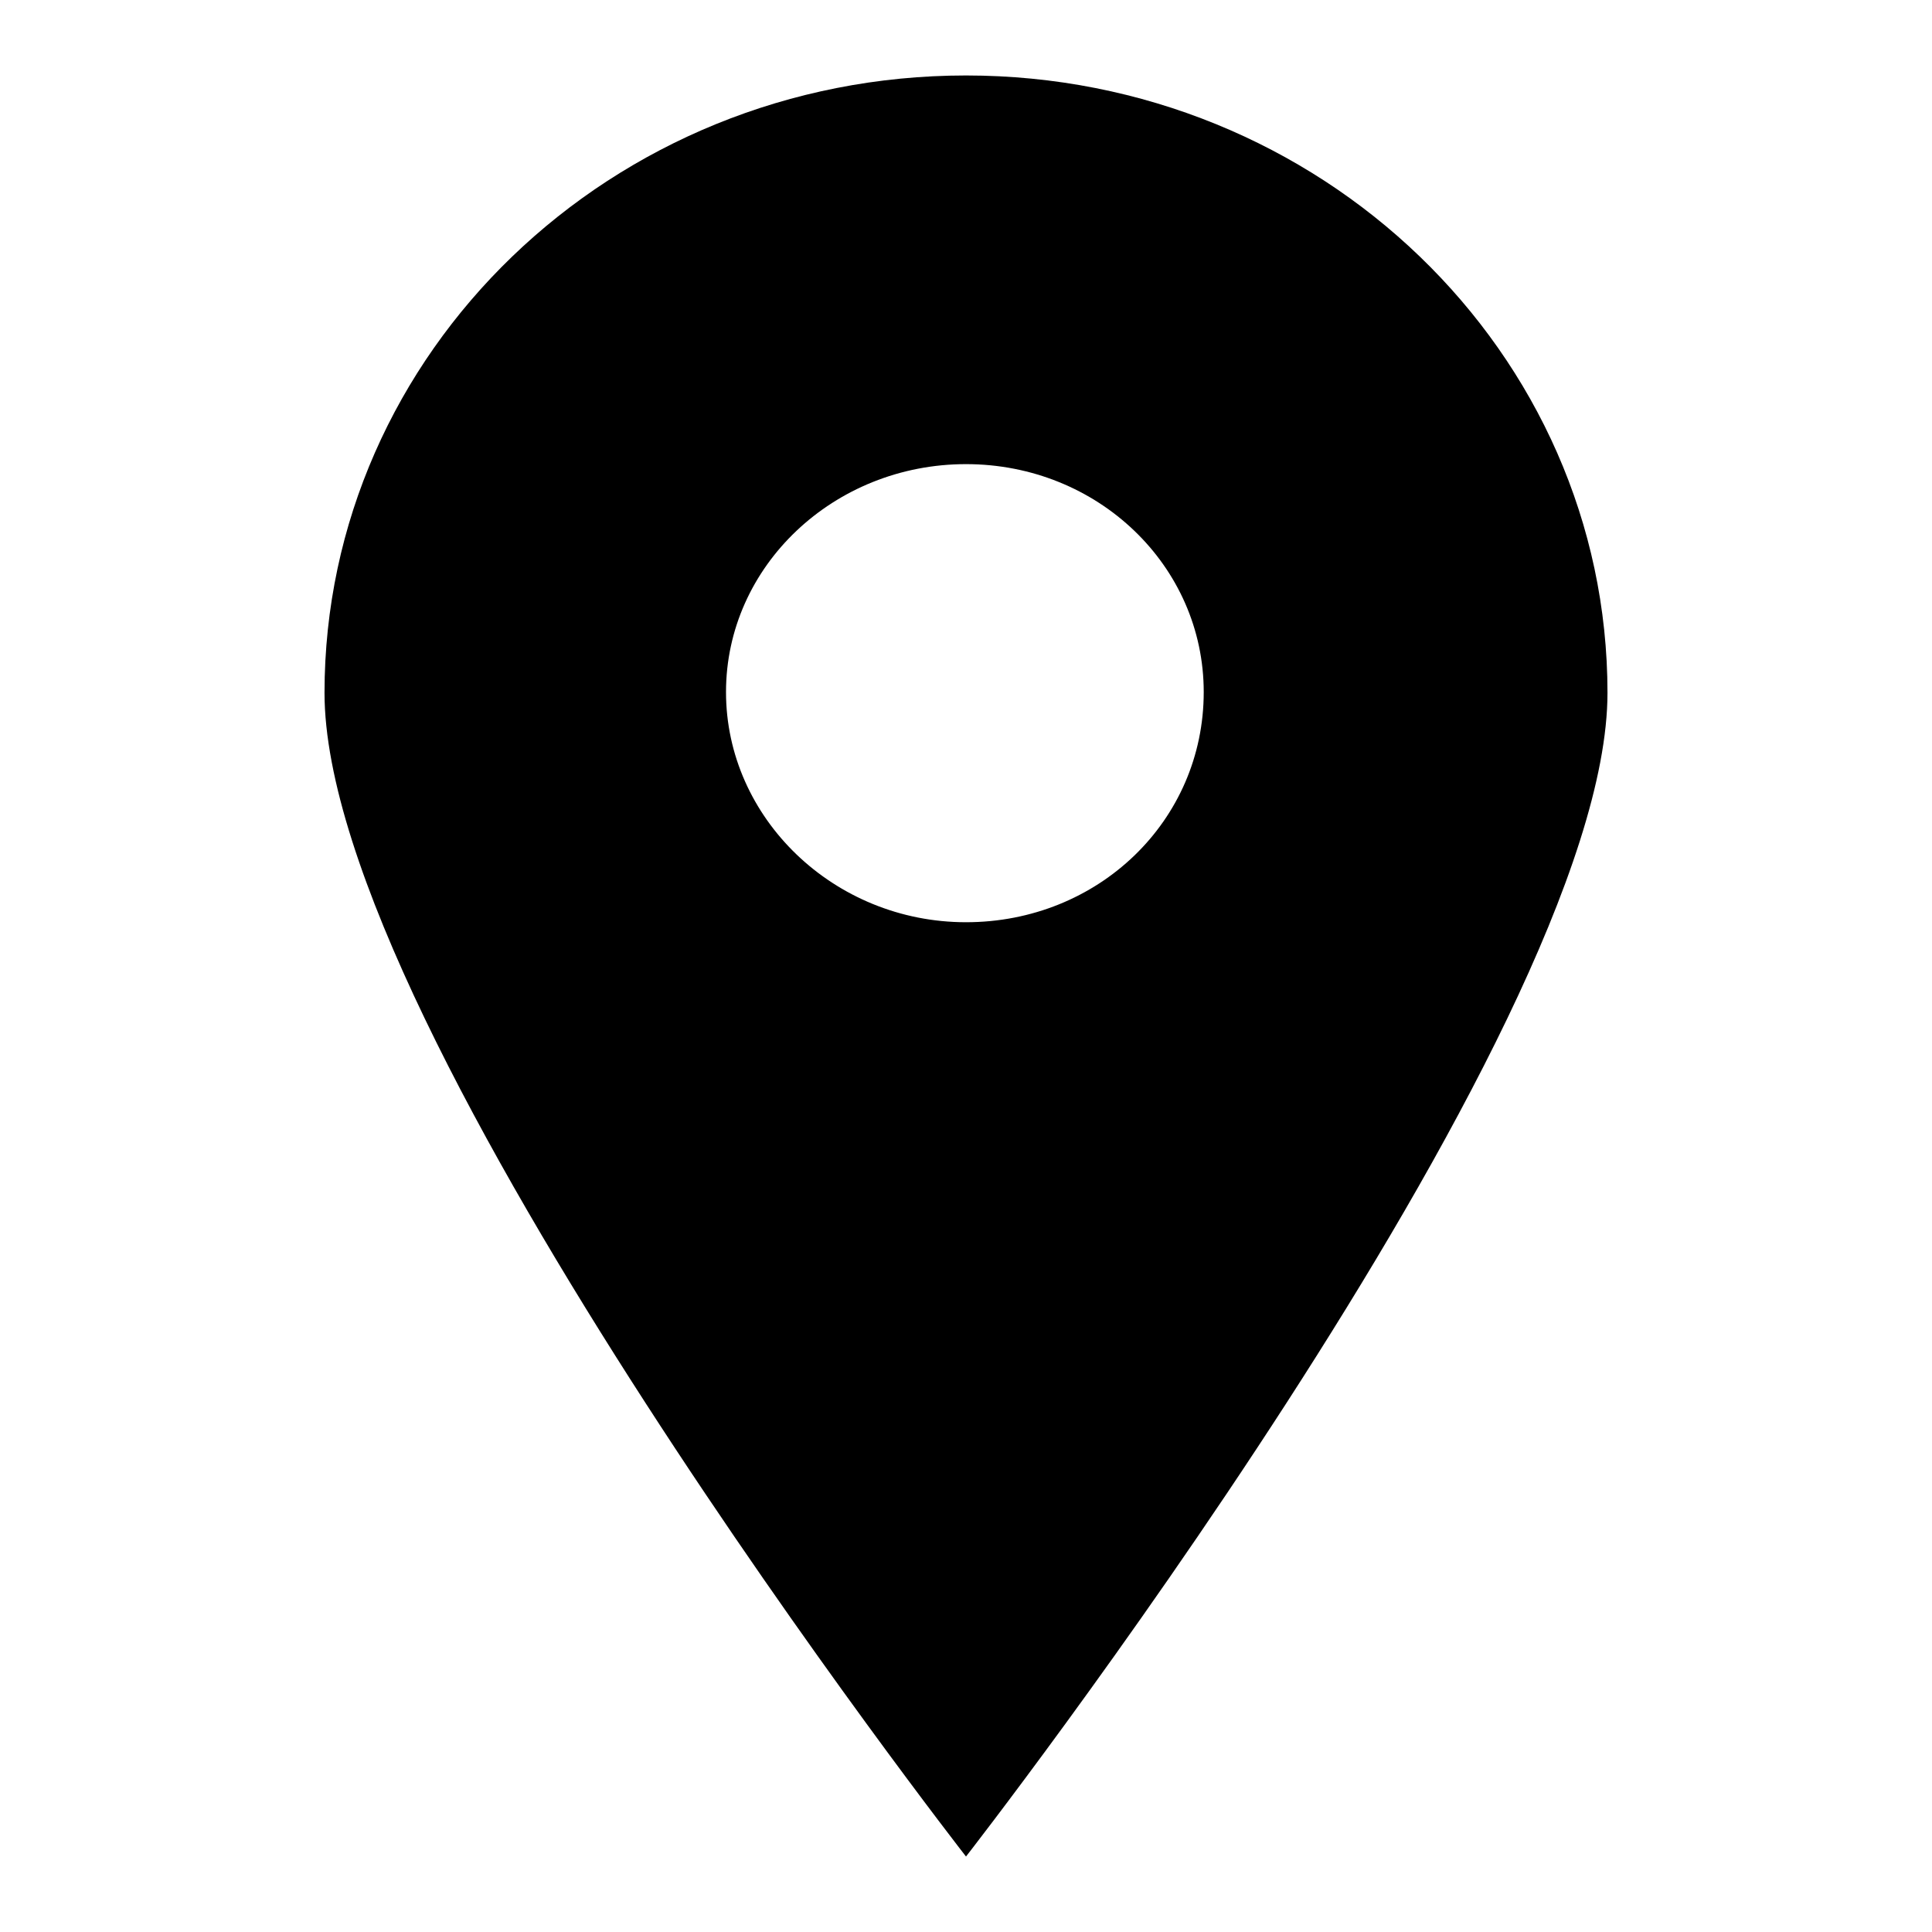
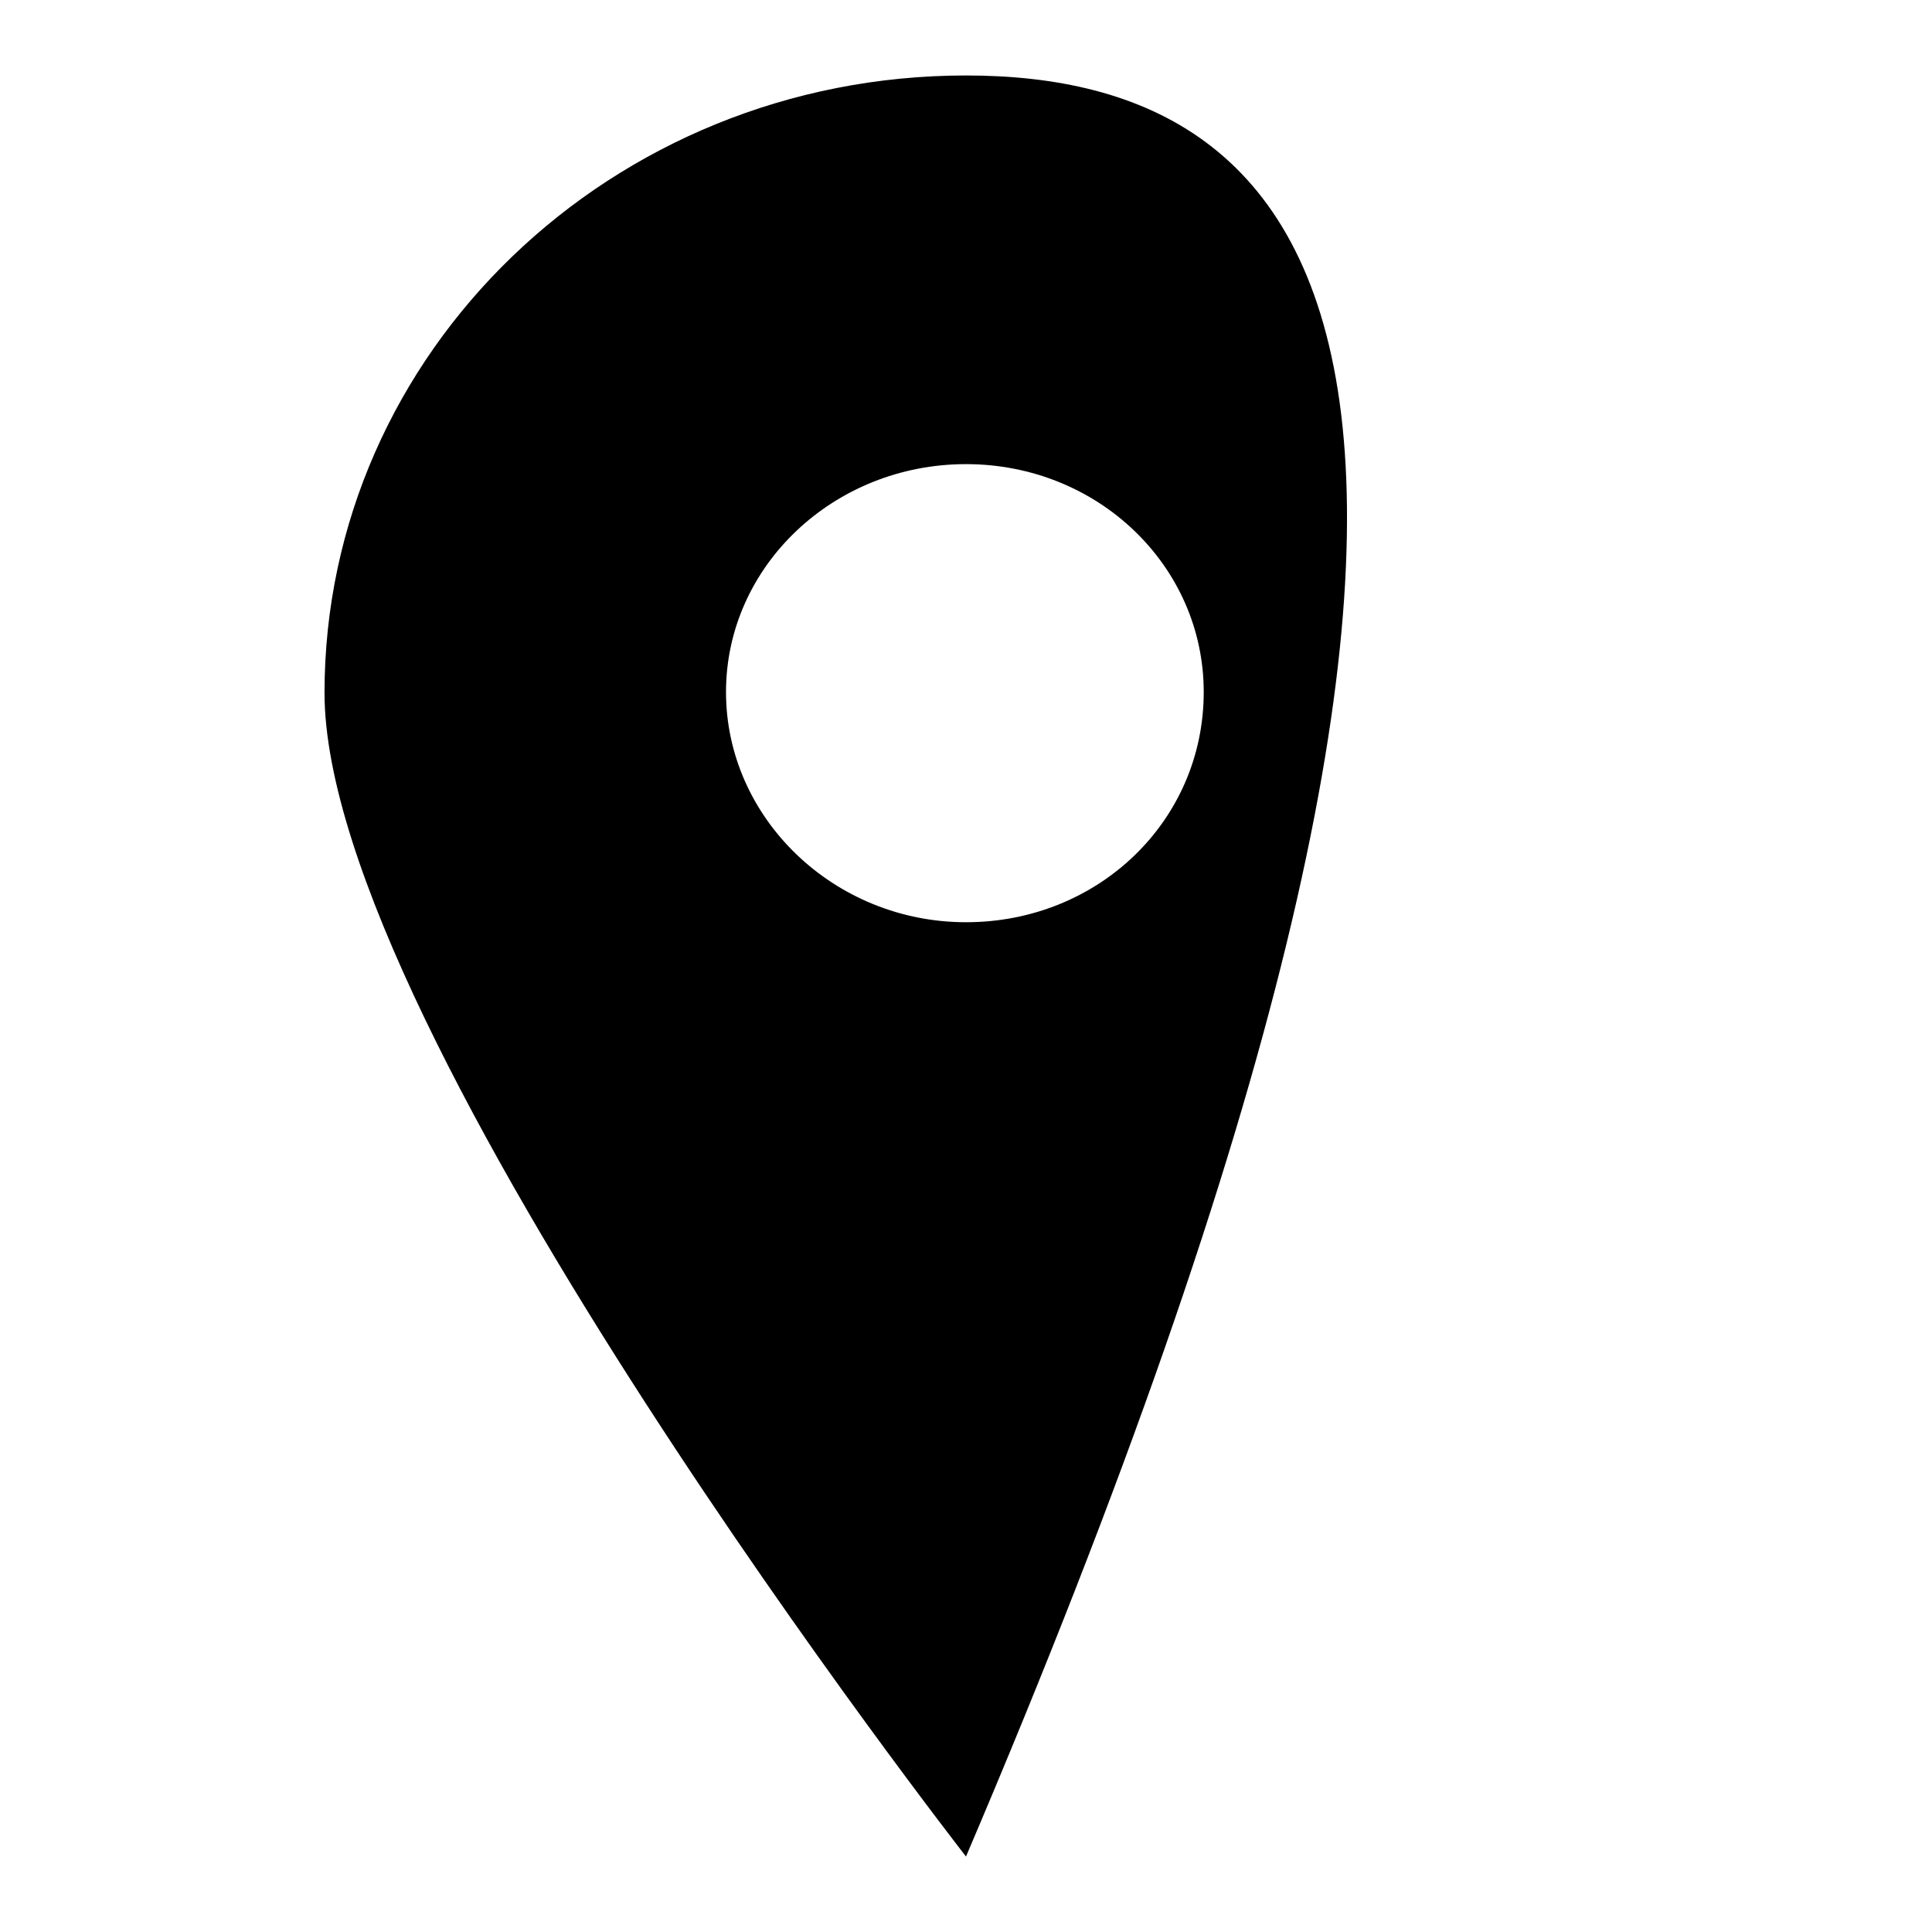
<svg xmlns="http://www.w3.org/2000/svg" version="1.1" x="0px" y="0px" viewBox="0 0 256 256" enable-background="new 0 0 256 256" xml:space="preserve">
  <g>
    <g>
-       <path fill="#000000" d="M128,10c-47,0-85,36.7-85,81.8C43,137,128,246,128,246s85-109,85-154.2C213,46.7,175,10,128,10z M128,122.2c-17.5,0-31.8-13.8-31.8-30.5c0-16.7,14.3-30.2,31.8-30.2c17.5,0,31.5,13.5,31.5,30.2C159.5,108.8,145.5,122.2,128,122.2z" />
+       <path fill="#000000" d="M128,10c-47,0-85,36.7-85,81.8C43,137,128,246,128,246C213,46.7,175,10,128,10z M128,122.2c-17.5,0-31.8-13.8-31.8-30.5c0-16.7,14.3-30.2,31.8-30.2c17.5,0,31.5,13.5,31.5,30.2C159.5,108.8,145.5,122.2,128,122.2z" />
    </g>
  </g>
</svg>